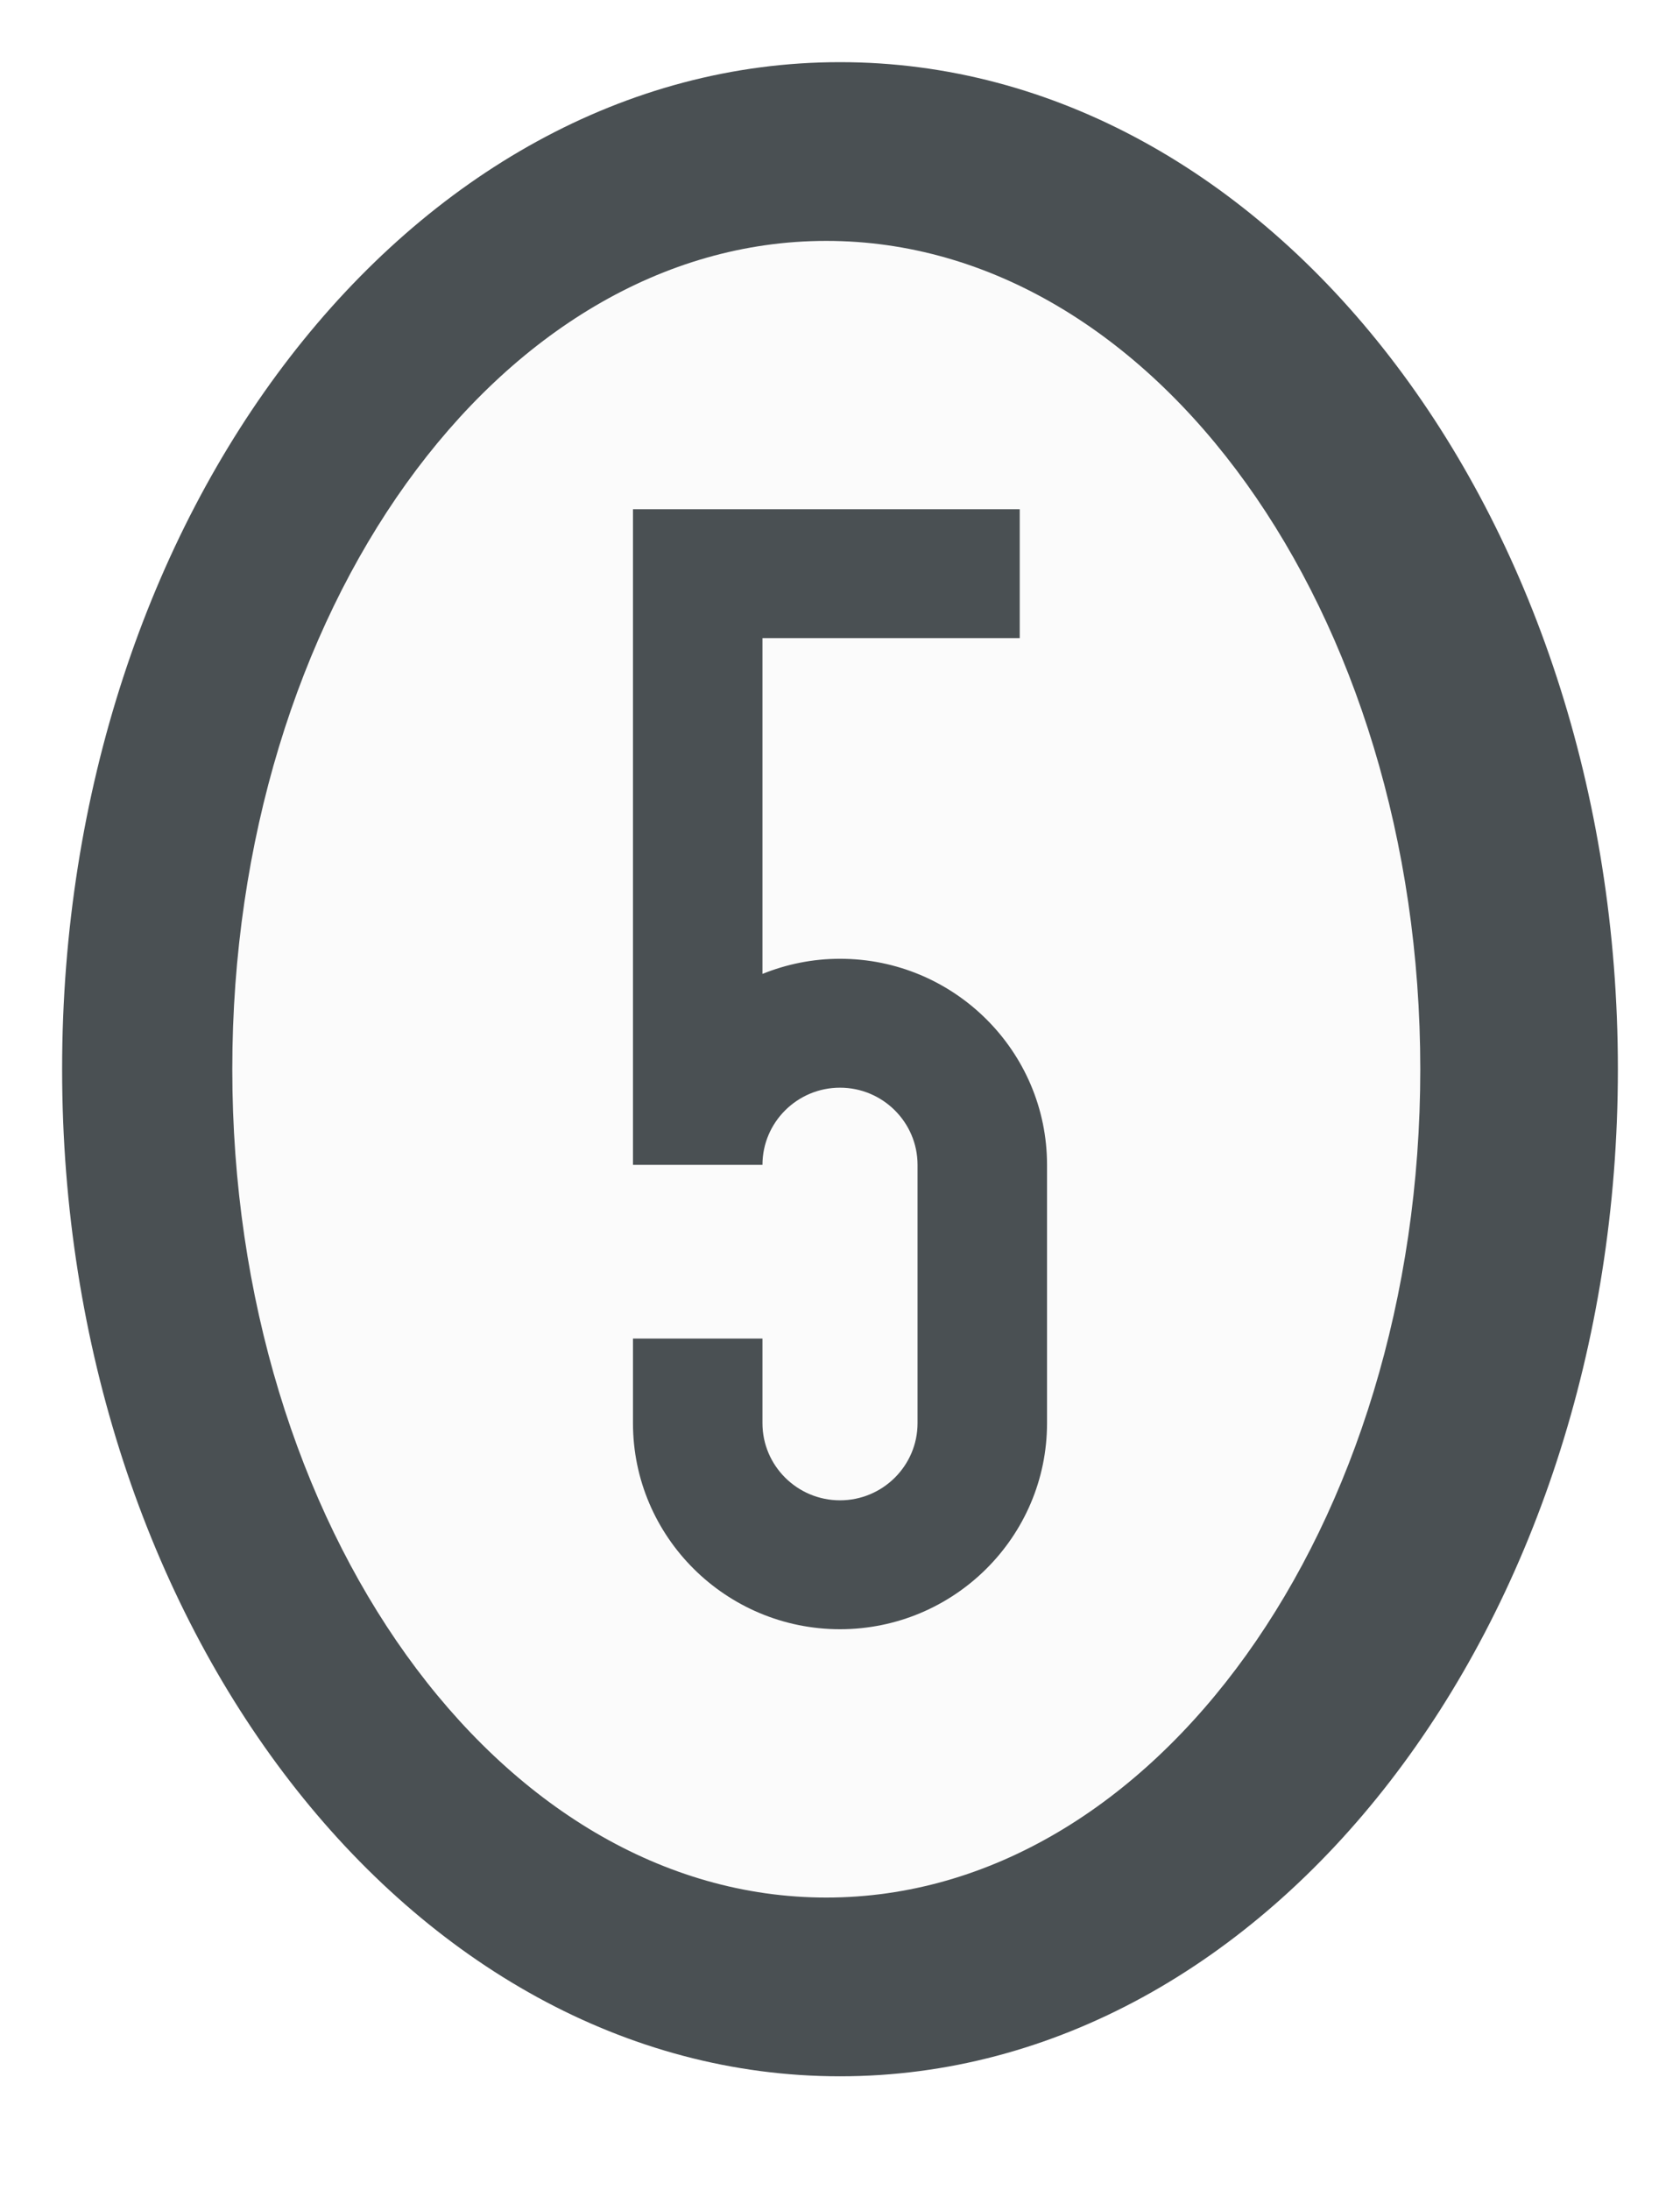
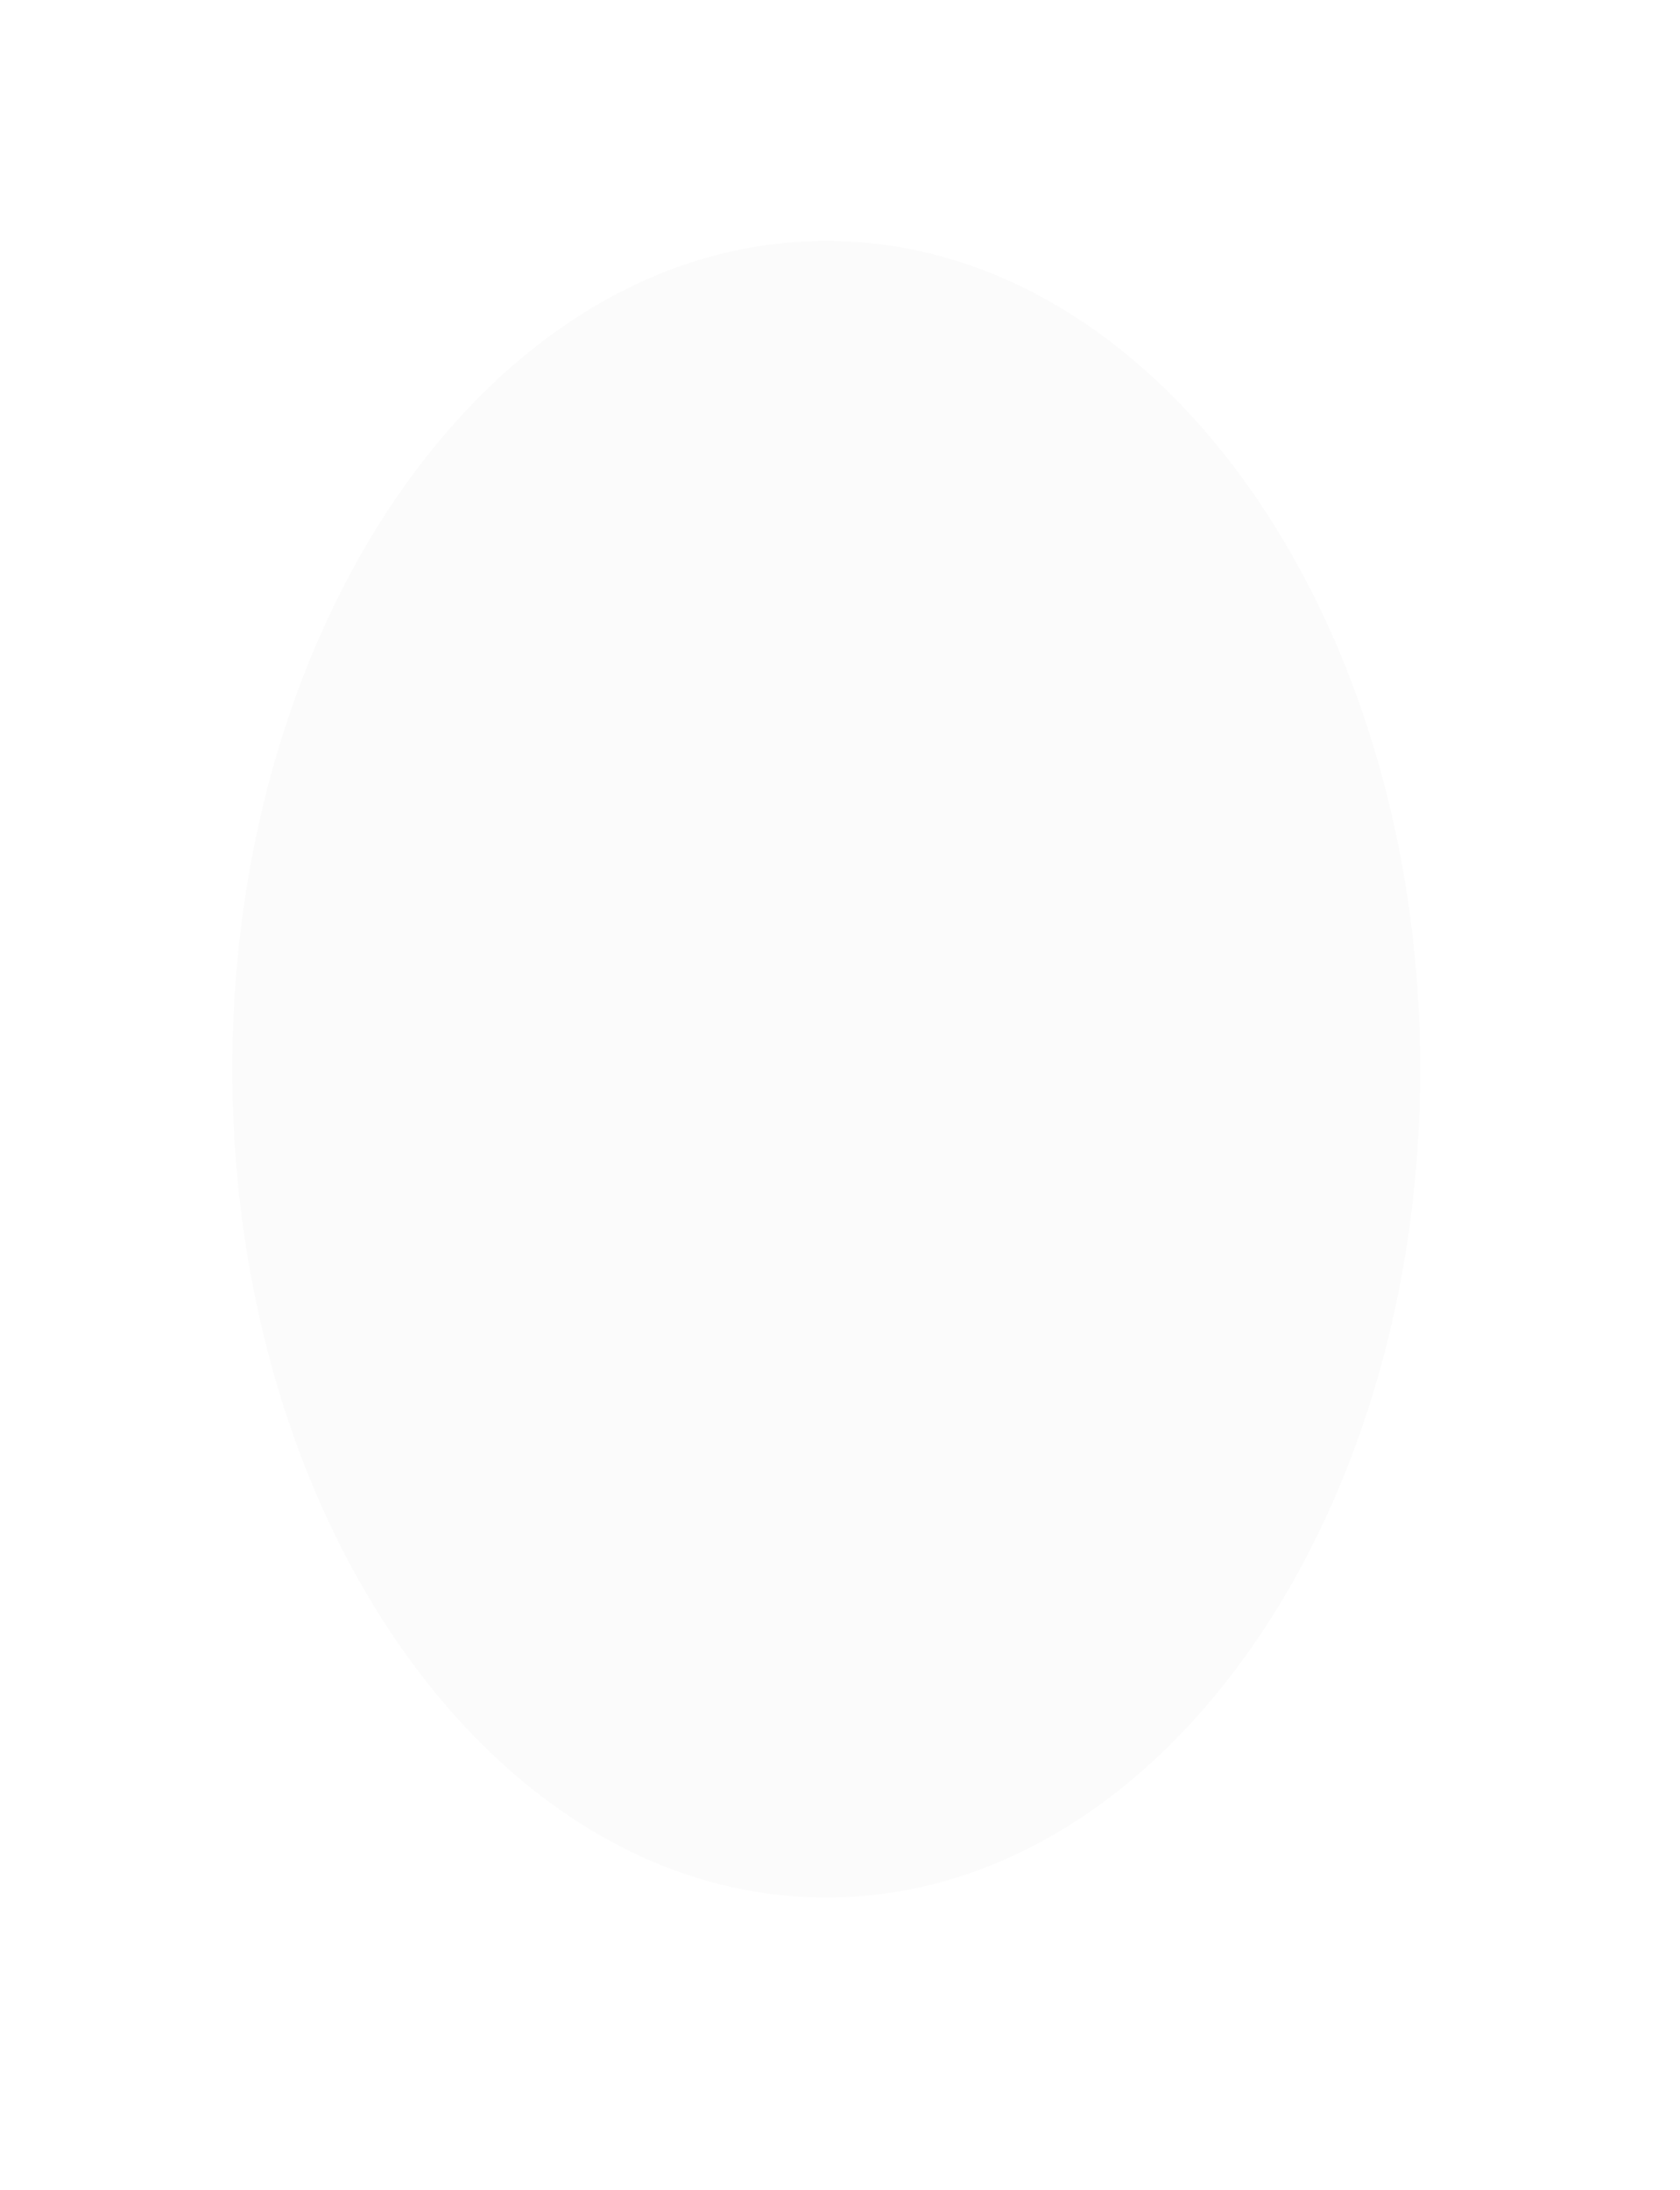
<svg xmlns="http://www.w3.org/2000/svg" version="1.1" x="0" y="0" width="324.548" height="422.869" viewBox="0, 0, 324.548, 422.869">
  <defs>
    <clipPath id="Clip_1">
      <path d="M1.875,-4.109 L328.423,-4.109 L328.423,430.76 L1.875,430.76 z M165.149,18.891 C82.155,18.891 14.875,105.942 14.875,213.325 C14.875,320.708 82.155,407.76 165.149,407.76 C248.143,407.76 315.423,320.708 315.423,213.325 C315.423,105.942 248.143,18.891 165.149,18.891 z" />
    </clipPath>
    <filter id="Shadow_2">
      <feGaussianBlur in="SourceAlpha" stdDeviation="6" />
      <feOffset dx="0" dy="10" result="offsetblur" />
      <feFlood flood-color="#37515F" />
      <feComposite in2="offsetblur" operator="in" />
    </filter>
  </defs>
  <g id="Calque_1" transform="translate(-2.875, -6.891)">
    <g>
-       <path d="M165.149,18.891 C248.143,18.891 315.423,105.942 315.423,213.325 C315.423,320.708 248.143,407.76 165.149,407.76 C82.155,407.76 14.875,320.708 14.875,213.325 C14.875,105.942 82.155,18.891 165.149,18.891 z" clip-path="url(#Clip_1)" filter="url(#Shadow_2)" fill="rgba(0,0,0,0.534)" />
-       <path d="M165.149,407.76 C82.155,407.76 14.875,320.708 14.875,213.325 C14.875,105.942 82.155,18.891 165.149,18.891 C248.143,18.891 315.423,105.942 315.423,213.325 C315.423,320.708 248.143,407.76 165.149,407.76 z" fill="#4A5053" />
-     </g>
+       </g>
    <path d="M162.501,373.25 C99.126,373.25 47.75,301.649 47.75,213.325 C47.75,125.001 99.126,53.401 162.501,53.401 C225.876,53.401 277.251,125.001 277.251,213.325 C277.251,301.649 225.876,373.25 162.501,373.25 z" fill="#FBFBFB" />
-     <path d="M165.149,192.002 C159.853,192.002 154.801,193.054 150.169,194.923 L150.169,130.093 L199.87,130.093 L199.87,105.206 L125.155,105.206 L125.155,231.79 L150.169,231.79 C150.169,223.573 156.891,216.889 165.149,216.889 C173.408,216.889 180.129,223.573 180.129,231.79 L180.129,281.659 C180.129,289.873 173.408,296.557 165.149,296.557 C156.891,296.557 150.169,289.873 150.169,281.659 L150.169,265.324 L125.155,265.324 L125.155,281.659 C125.155,303.597 143.097,321.444 165.149,321.444 C187.202,321.444 205.144,303.597 205.144,281.659 L205.144,231.79 C205.144,209.85 187.202,192.002 165.149,192.002" fill="#4A5053" id="5" />
  </g>
</svg>